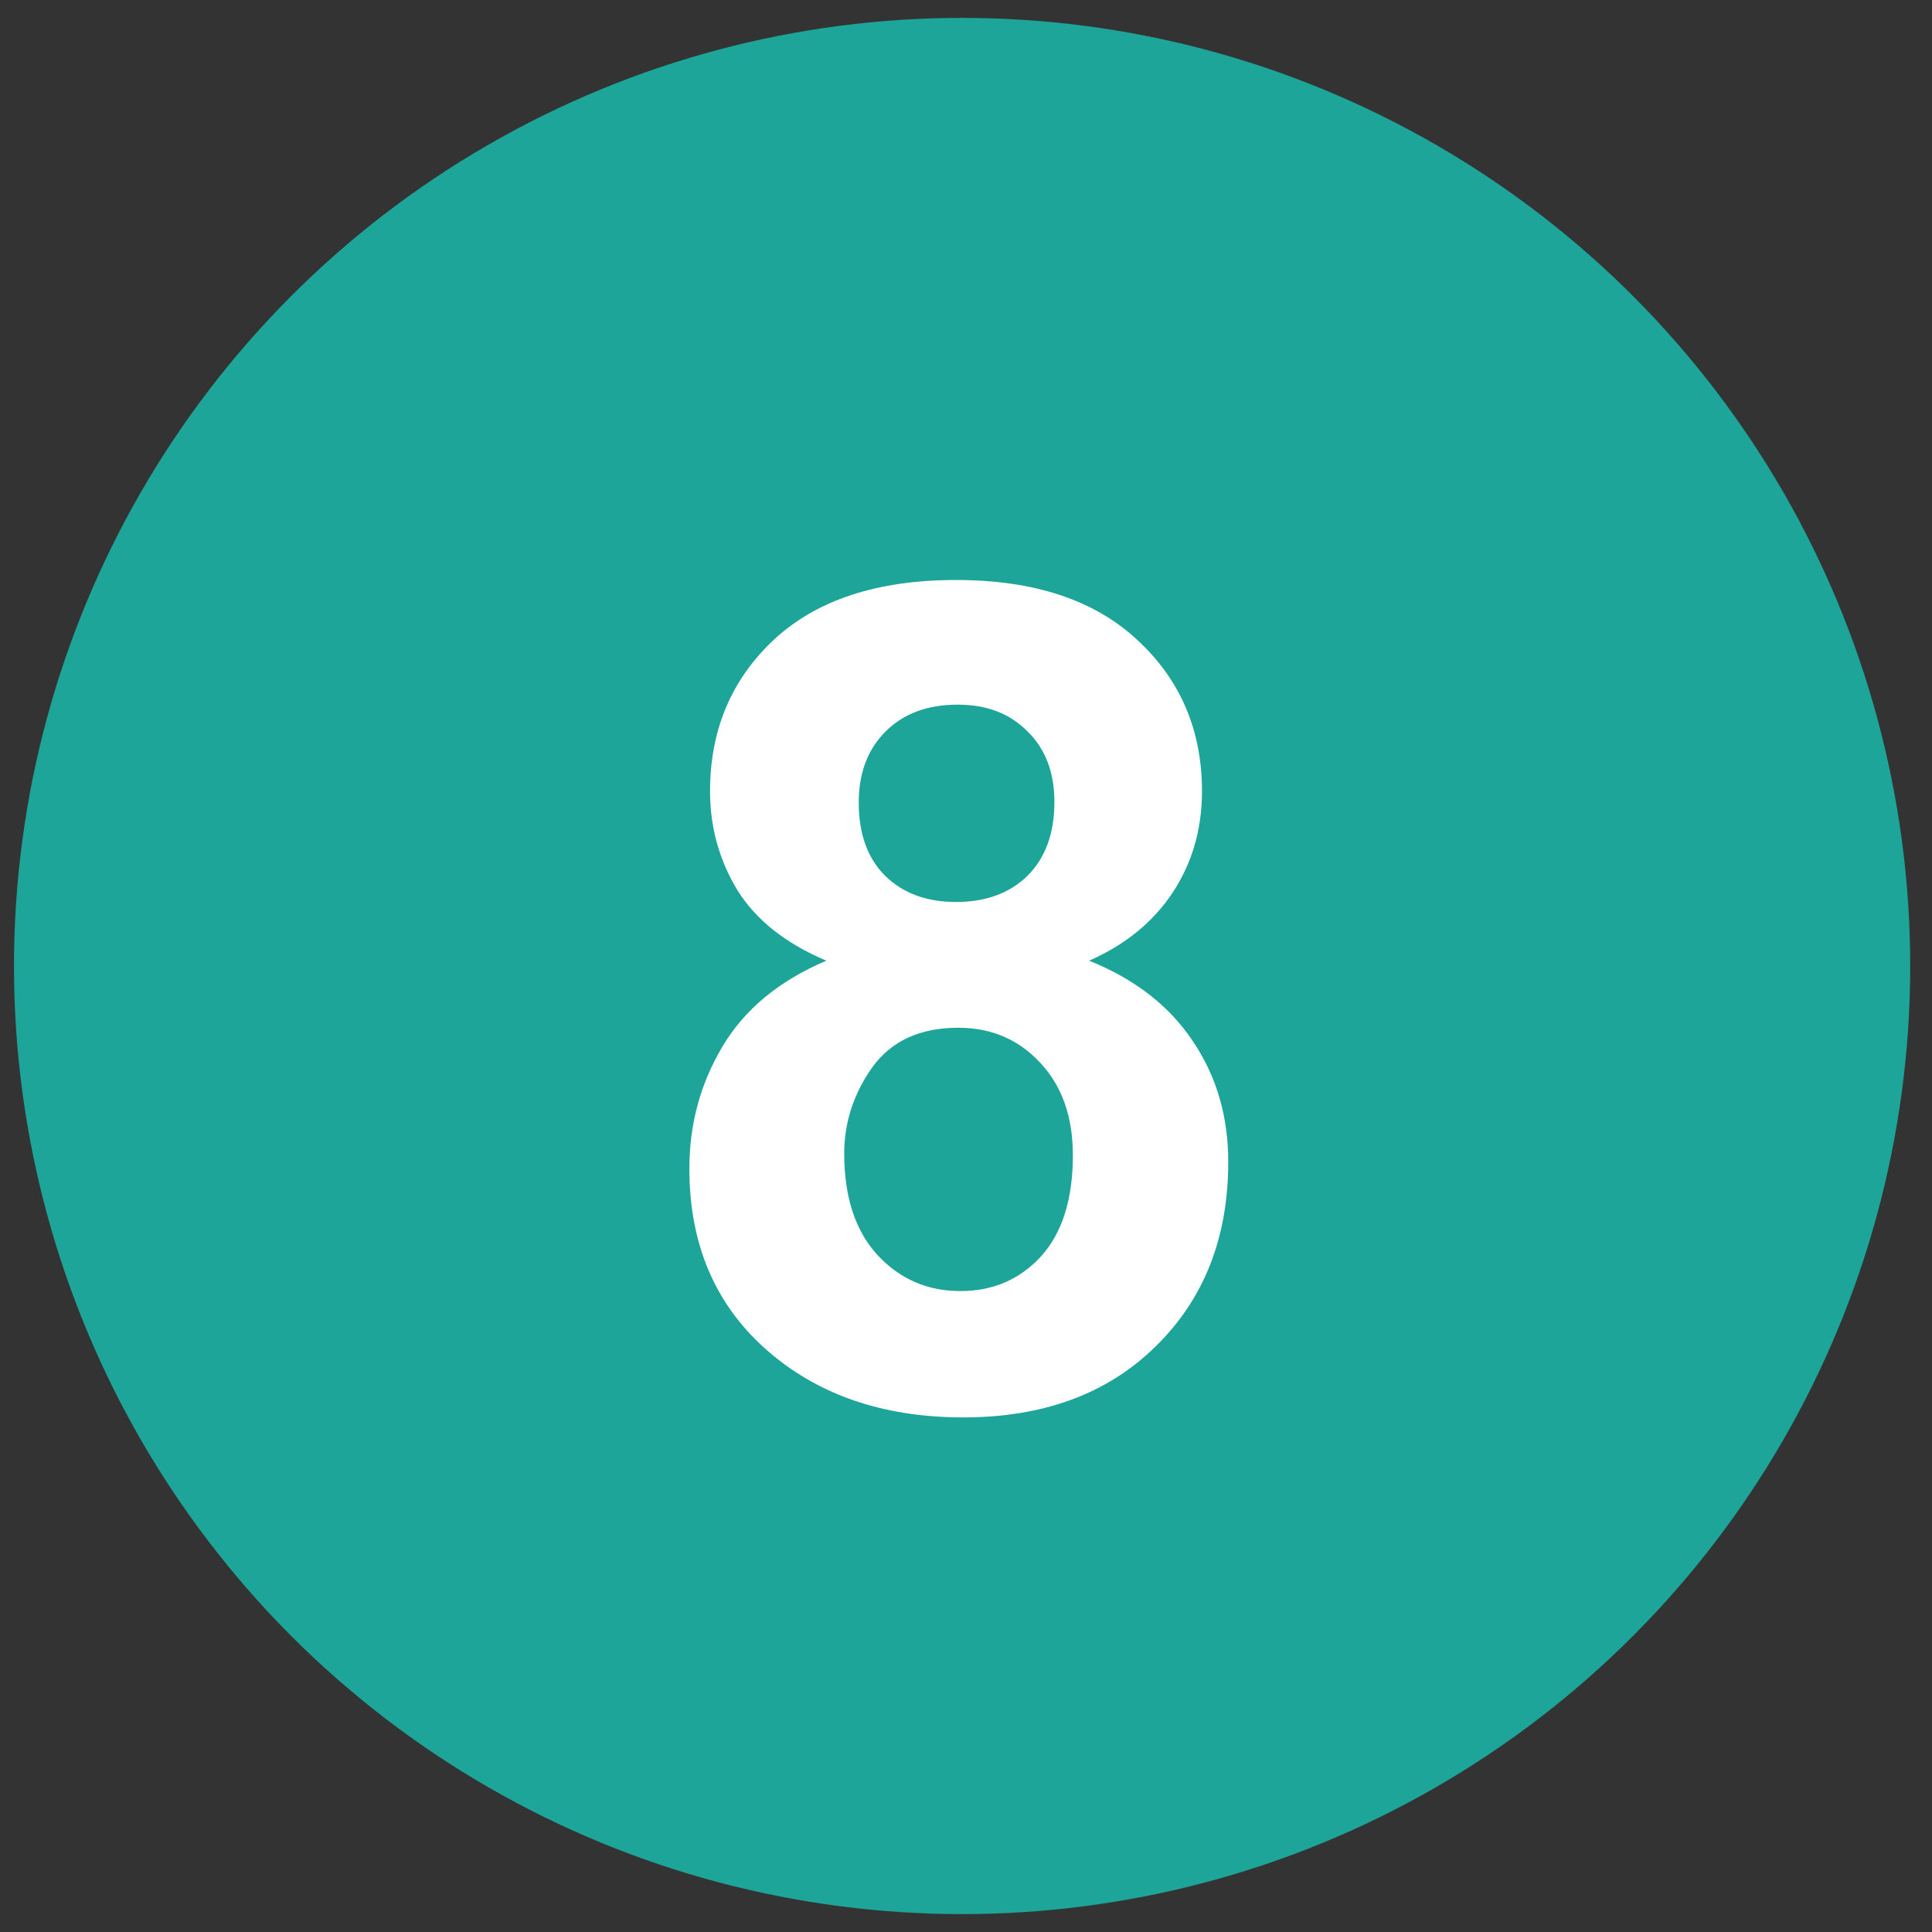
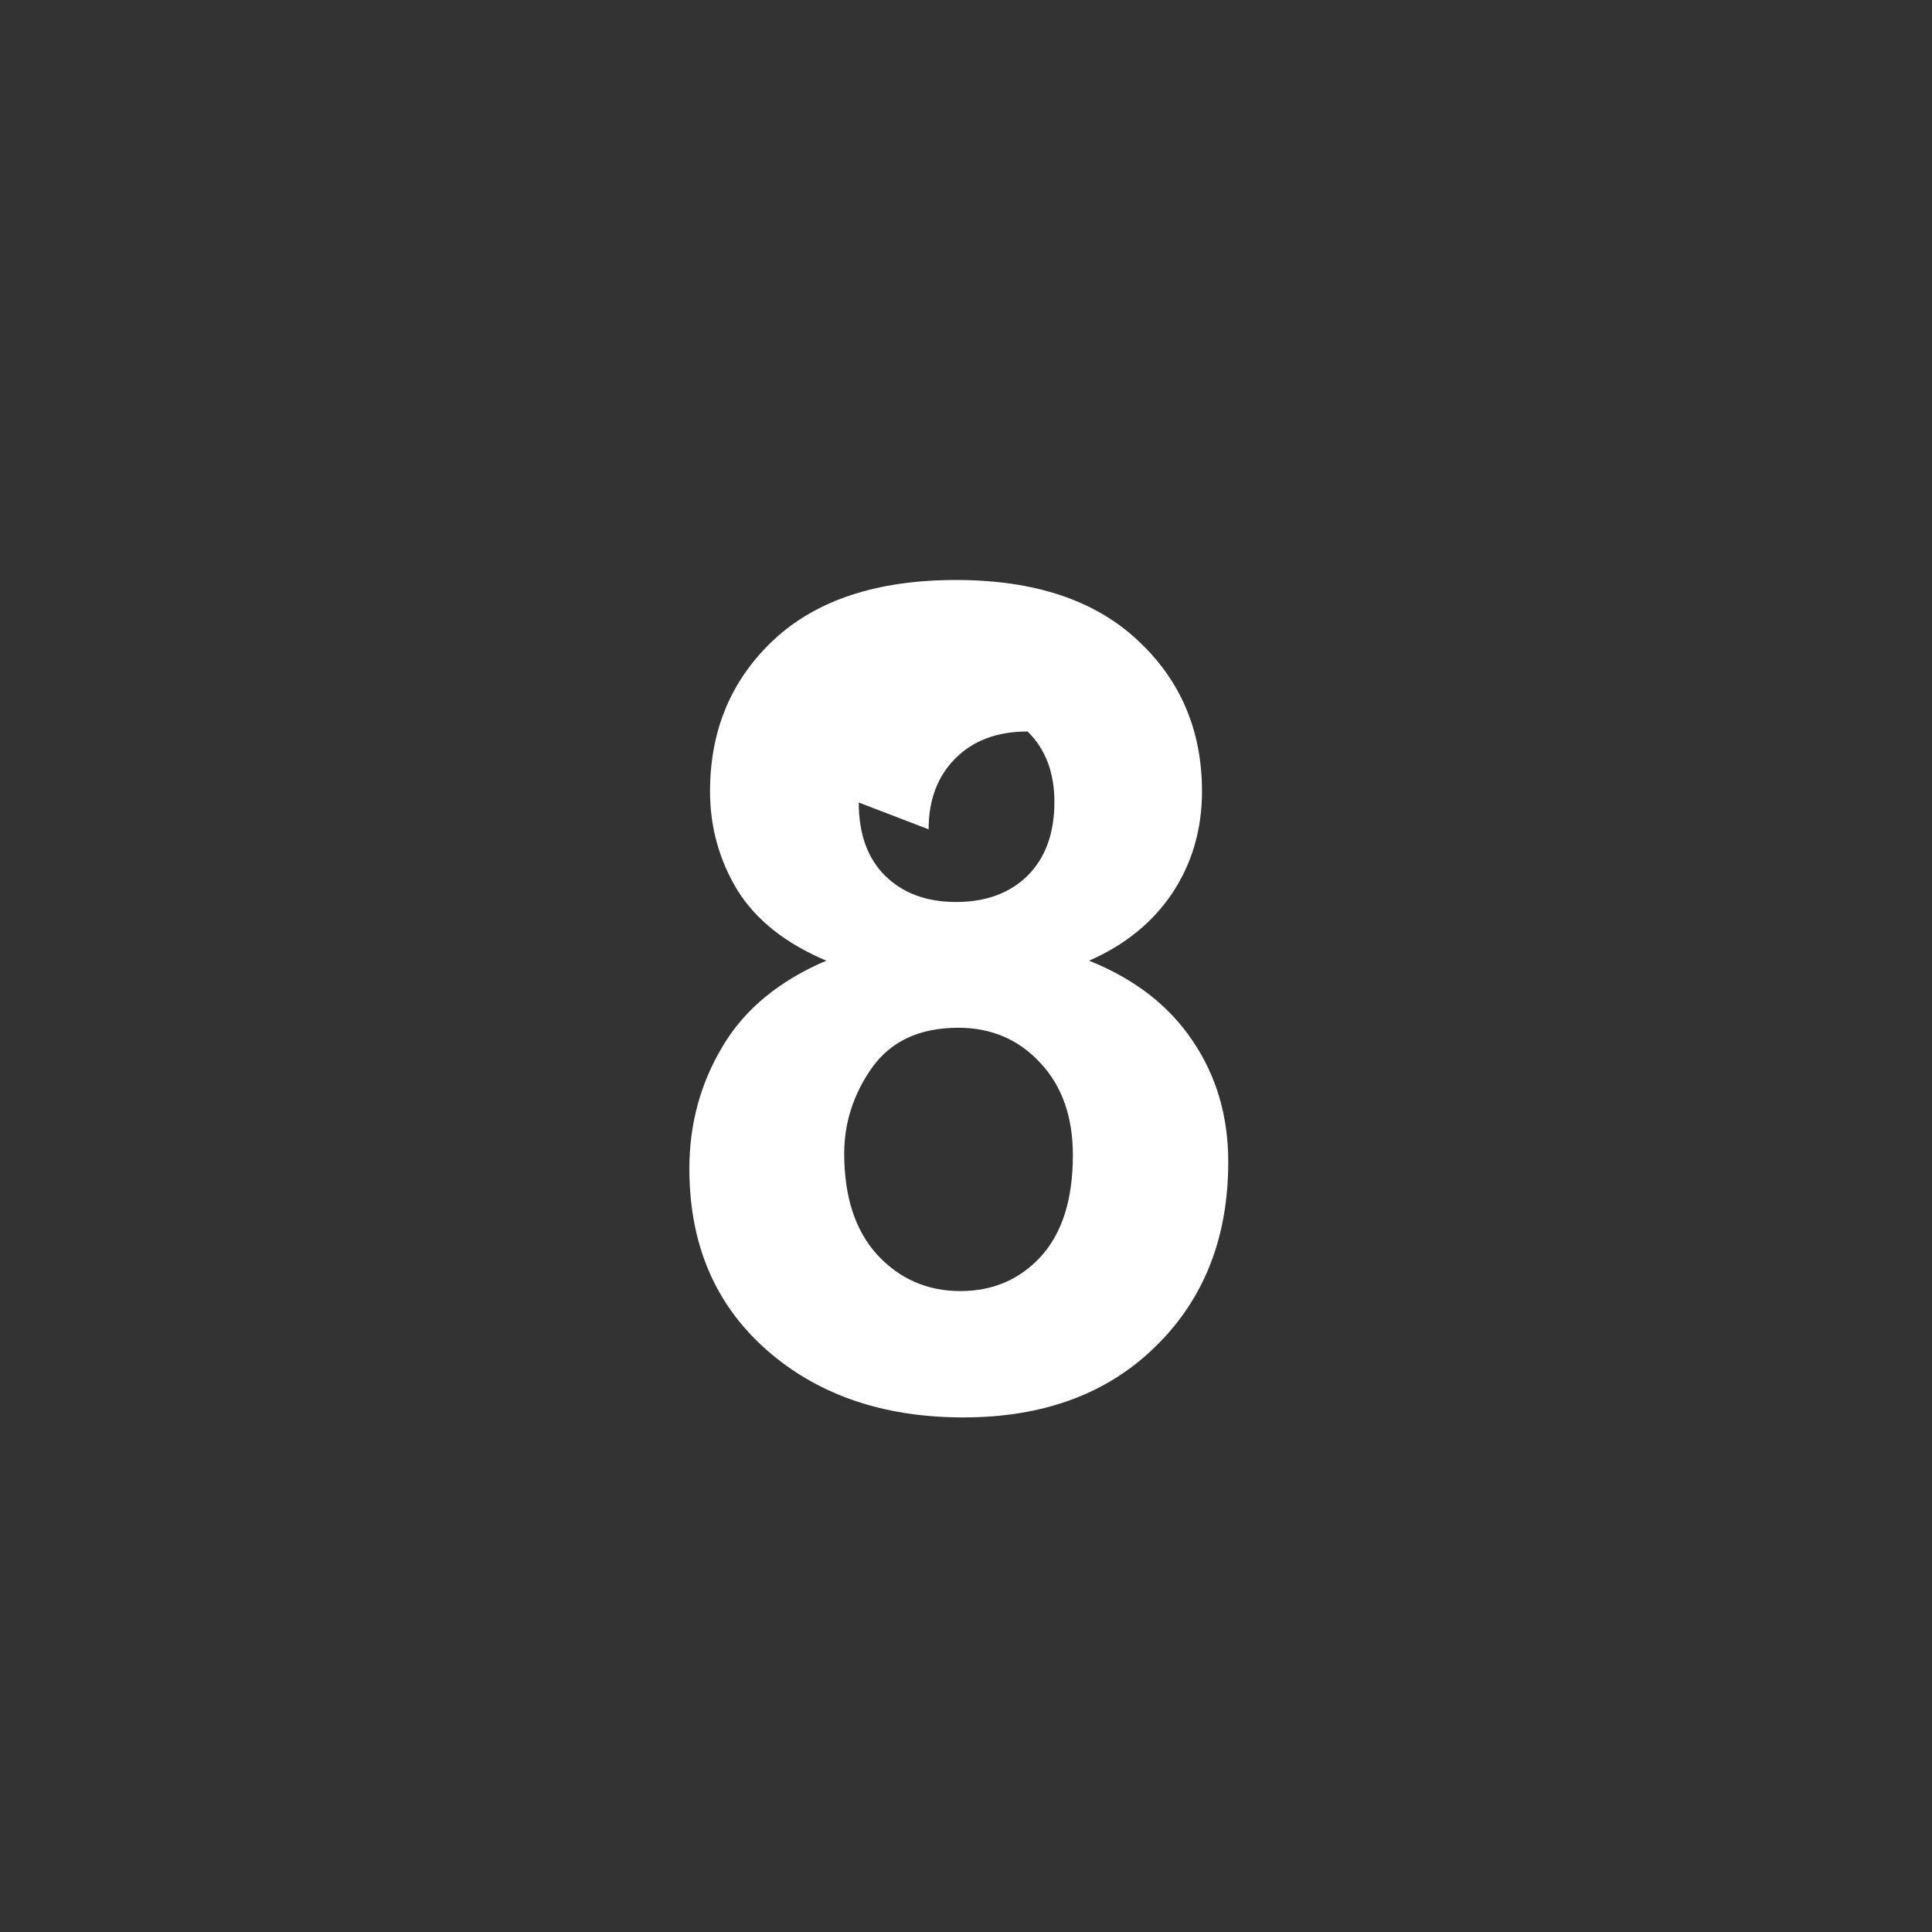
<svg xmlns="http://www.w3.org/2000/svg" width="100%" height="100%" viewBox="0 0 54 54" version="1.1" xml:space="preserve" style="fill-rule:evenodd;clip-rule:evenodd;stroke-linejoin:round;stroke-miterlimit:2;">
  <rect x="0" y="0" width="54" height="54" fill="#333333" stroke="none" />
  <g id="s23-8">
-     <circle cx="26.891" cy="27" r="26.5" style="fill:#1da59a;" />
-     <path d="M23.096,26.851c-1.135,-0.479 -1.964,-1.135 -2.484,-1.968c-0.511,-0.844 -0.766,-1.766 -0.766,-2.766c0,-1.708 0.594,-3.12 1.781,-4.234c1.198,-1.115 2.896,-1.672 5.094,-1.672c2.177,-0 3.865,0.557 5.063,1.672c1.208,1.114 1.812,2.526 1.812,4.234c0,1.063 -0.276,2.01 -0.828,2.844c-0.552,0.823 -1.328,1.453 -2.328,1.89c1.271,0.511 2.234,1.256 2.89,2.235c0.667,0.979 1,2.109 1,3.39c0,2.115 -0.677,3.834 -2.031,5.157c-1.344,1.323 -3.135,1.984 -5.375,1.984c-2.083,0 -3.818,-0.547 -5.203,-1.641c-1.635,-1.291 -2.453,-3.062 -2.453,-5.312c-0,-1.24 0.307,-2.375 0.922,-3.406c0.614,-1.042 1.583,-1.844 2.906,-2.407Zm0.906,-4.421c0,0.875 0.245,1.557 0.735,2.046c0.5,0.49 1.161,0.735 1.984,0.735c0.833,-0 1.5,-0.245 2,-0.735c0.5,-0.5 0.75,-1.187 0.75,-2.062c0,-0.823 -0.25,-1.479 -0.75,-1.969c-0.49,-0.5 -1.141,-0.75 -1.953,-0.75c-0.844,0 -1.516,0.25 -2.016,0.75c-0.5,0.5 -0.75,1.162 -0.75,1.985Zm-0.406,9.812c0,1.208 0.307,2.151 0.922,2.828c0.625,0.677 1.401,1.016 2.328,1.016c0.906,-0 1.656,-0.323 2.25,-0.969c0.594,-0.656 0.891,-1.599 0.891,-2.828c-0,-1.073 -0.302,-1.932 -0.907,-2.578c-0.604,-0.656 -1.369,-0.985 -2.296,-0.985c-1.073,0 -1.875,0.37 -2.407,1.11c-0.521,0.739 -0.781,1.541 -0.781,2.406Z" style="fill:#fff;fill-rule:nonzero;" />
+     <path d="M23.096,26.851c-1.135,-0.479 -1.964,-1.135 -2.484,-1.968c-0.511,-0.844 -0.766,-1.766 -0.766,-2.766c0,-1.708 0.594,-3.12 1.781,-4.234c1.198,-1.115 2.896,-1.672 5.094,-1.672c2.177,-0 3.865,0.557 5.063,1.672c1.208,1.114 1.812,2.526 1.812,4.234c0,1.063 -0.276,2.01 -0.828,2.844c-0.552,0.823 -1.328,1.453 -2.328,1.89c1.271,0.511 2.234,1.256 2.89,2.235c0.667,0.979 1,2.109 1,3.39c0,2.115 -0.677,3.834 -2.031,5.157c-1.344,1.323 -3.135,1.984 -5.375,1.984c-2.083,0 -3.818,-0.547 -5.203,-1.641c-1.635,-1.291 -2.453,-3.062 -2.453,-5.312c-0,-1.24 0.307,-2.375 0.922,-3.406c0.614,-1.042 1.583,-1.844 2.906,-2.407Zm0.906,-4.421c0,0.875 0.245,1.557 0.735,2.046c0.5,0.49 1.161,0.735 1.984,0.735c0.833,-0 1.5,-0.245 2,-0.735c0.5,-0.5 0.75,-1.187 0.75,-2.062c0,-0.823 -0.25,-1.479 -0.75,-1.969c-0.844,0 -1.516,0.25 -2.016,0.75c-0.5,0.5 -0.75,1.162 -0.75,1.985Zm-0.406,9.812c0,1.208 0.307,2.151 0.922,2.828c0.625,0.677 1.401,1.016 2.328,1.016c0.906,-0 1.656,-0.323 2.25,-0.969c0.594,-0.656 0.891,-1.599 0.891,-2.828c-0,-1.073 -0.302,-1.932 -0.907,-2.578c-0.604,-0.656 -1.369,-0.985 -2.296,-0.985c-1.073,0 -1.875,0.37 -2.407,1.11c-0.521,0.739 -0.781,1.541 -0.781,2.406Z" style="fill:#fff;fill-rule:nonzero;" />
  </g>
</svg>